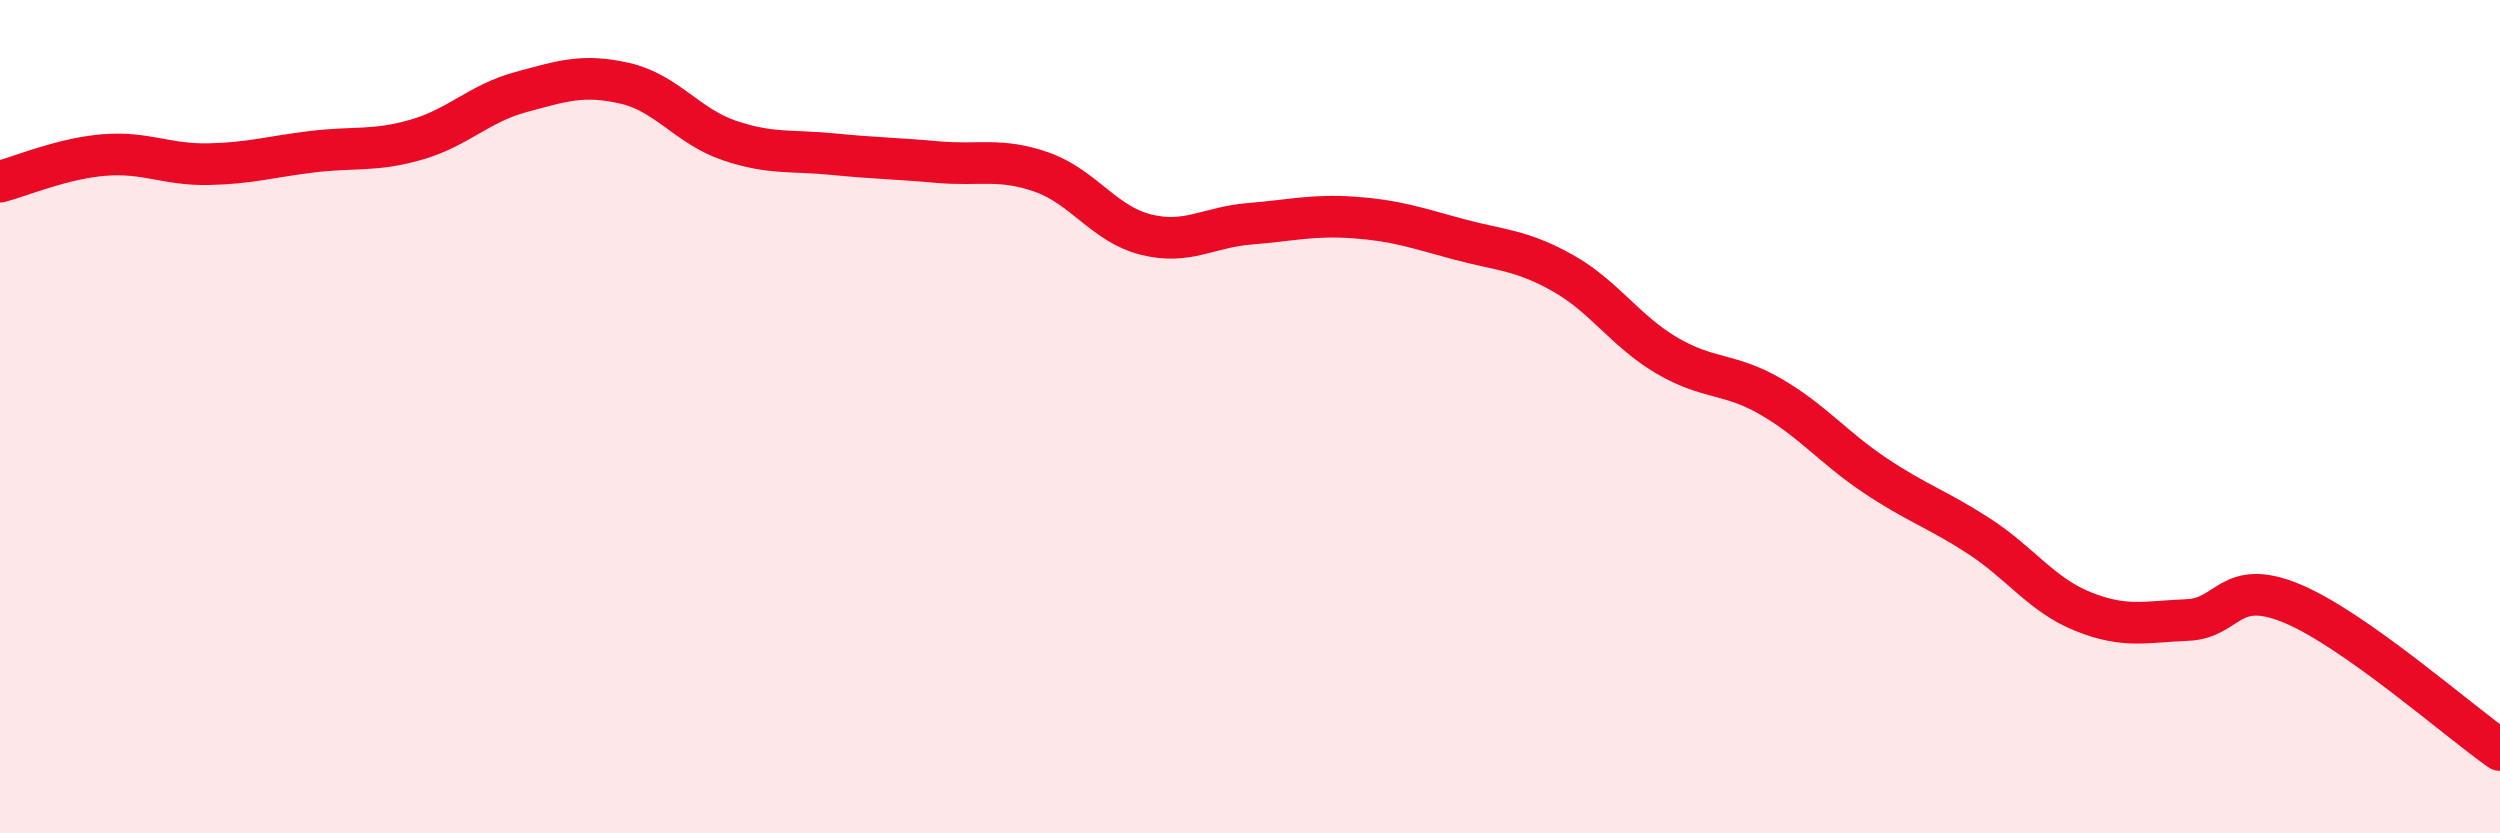
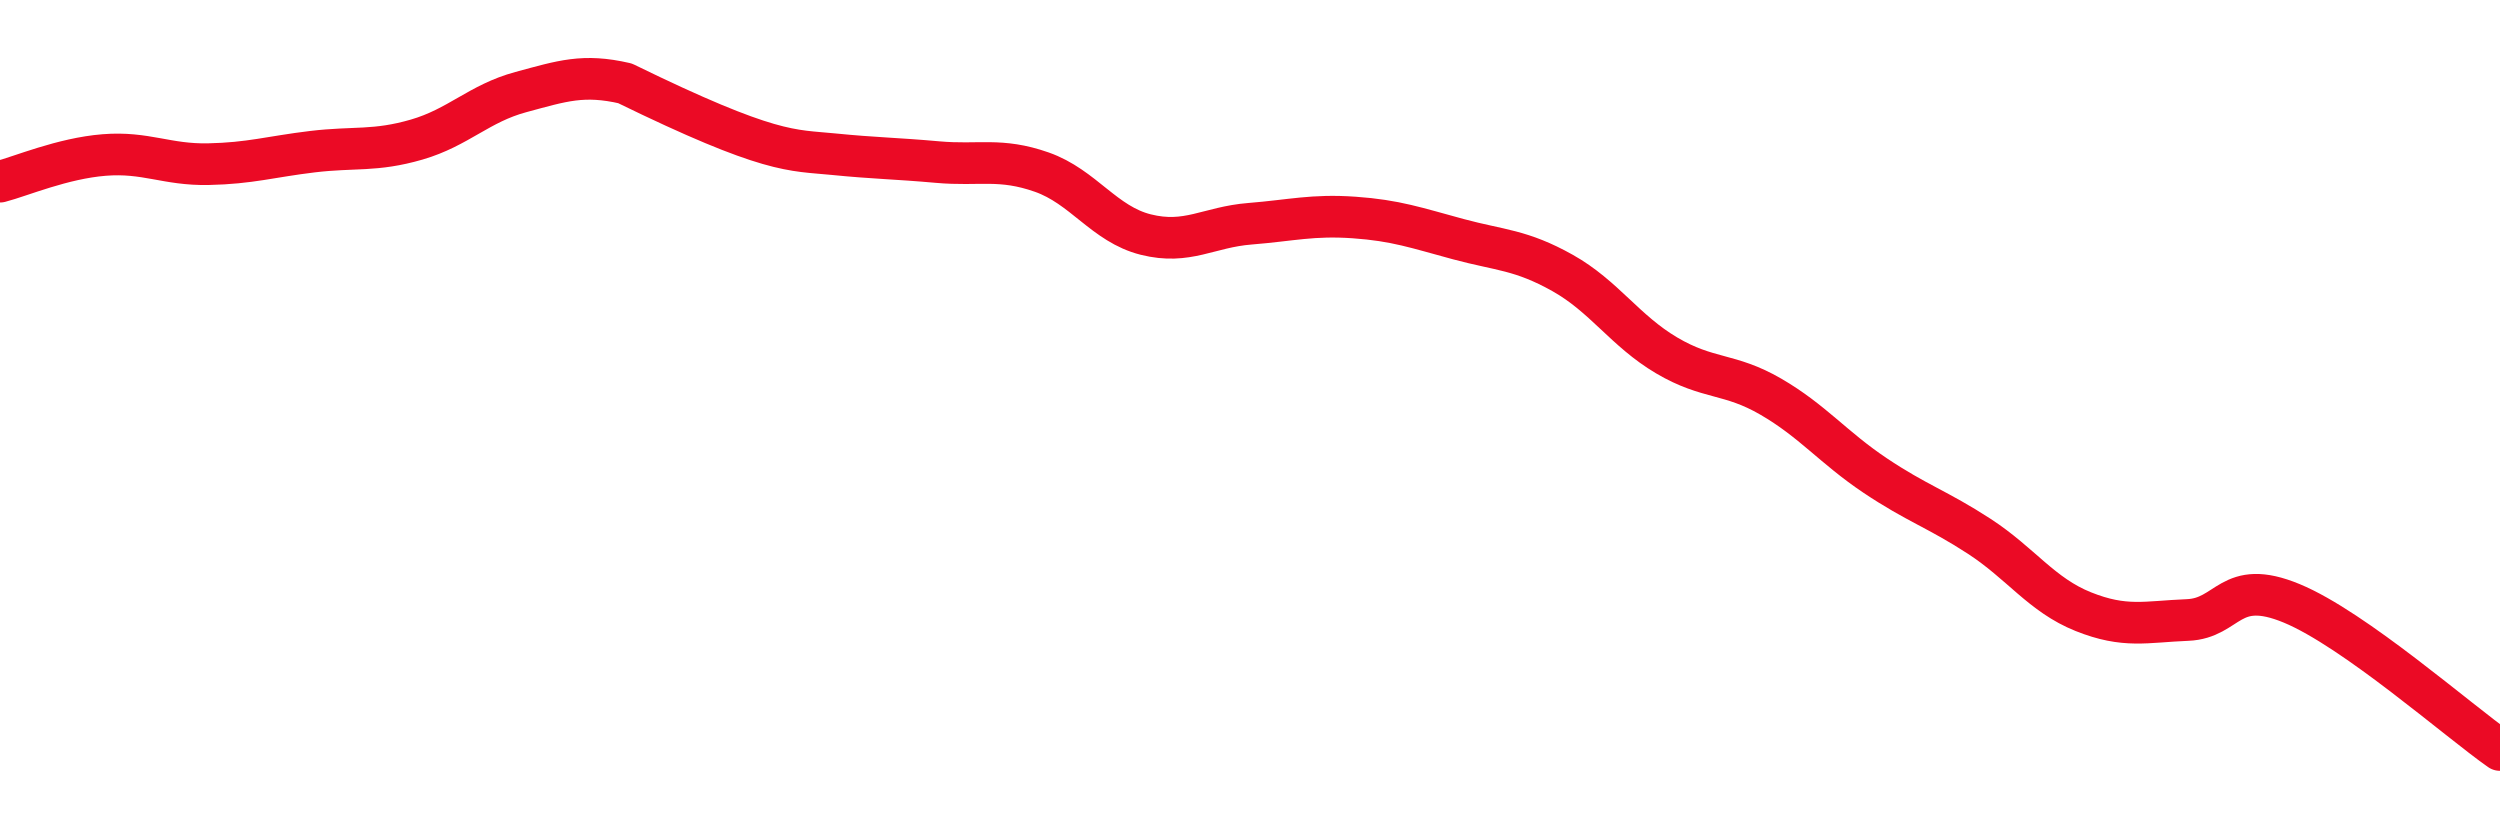
<svg xmlns="http://www.w3.org/2000/svg" width="60" height="20" viewBox="0 0 60 20">
-   <path d="M 0,4.36 C 0.5,4.23 1.5,3.8 2.5,3.72 C 3.5,3.64 4,3.96 5,3.94 C 6,3.92 6.5,3.76 7.5,3.64 C 8.5,3.52 9,3.64 10,3.35 C 11,3.06 11.5,2.48 12.5,2.21 C 13.5,1.94 14,1.77 15,2 C 16,2.23 16.5,3.03 17.5,3.37 C 18.5,3.71 19,3.6 20,3.7 C 21,3.8 21.5,3.8 22.5,3.89 C 23.5,3.98 24,3.78 25,4.13 C 26,4.48 26.5,5.38 27.5,5.63 C 28.5,5.88 29,5.45 30,5.37 C 31,5.29 31.5,5.15 32.5,5.22 C 33.5,5.29 34,5.47 35,5.74 C 36,6.01 36.5,5.99 37.5,6.55 C 38.5,7.11 39,7.94 40,8.53 C 41,9.12 41.5,8.94 42.5,9.52 C 43.5,10.1 44,10.74 45,11.41 C 46,12.08 46.5,12.22 47.5,12.87 C 48.5,13.52 49,14.28 50,14.68 C 51,15.08 51.5,14.92 52.5,14.88 C 53.5,14.84 53.5,13.86 55,14.48 C 56.5,15.1 59,17.3 60,18L60 20L0 20Z" fill="#EB0A25" opacity="0.1" stroke-linecap="round" stroke-linejoin="round" />
-   <path d="M 0,4.36 C 0.5,4.23 1.5,3.8 2.5,3.72 C 3.5,3.64 4,3.96 5,3.94 C 6,3.92 6.5,3.76 7.5,3.64 C 8.5,3.52 9,3.64 10,3.35 C 11,3.06 11.5,2.48 12.5,2.21 C 13.5,1.94 14,1.77 15,2 C 16,2.23 16.5,3.03 17.5,3.37 C 18.5,3.71 19,3.6 20,3.7 C 21,3.8 21.5,3.8 22.5,3.89 C 23.5,3.98 24,3.78 25,4.13 C 26,4.48 26.5,5.38 27.5,5.63 C 28.5,5.88 29,5.45 30,5.37 C 31,5.29 31.5,5.15 32.5,5.22 C 33.5,5.29 34,5.47 35,5.74 C 36,6.01 36.5,5.99 37.5,6.55 C 38.5,7.11 39,7.94 40,8.53 C 41,9.12 41.5,8.94 42.5,9.52 C 43.5,10.1 44,10.74 45,11.41 C 46,12.08 46.5,12.22 47.5,12.87 C 48.5,13.52 49,14.28 50,14.68 C 51,15.08 51.5,14.92 52.5,14.88 C 53.5,14.84 53.5,13.86 55,14.48 C 56.5,15.1 59,17.3 60,18" stroke="#EB0A25" stroke-width="1" fill="none" stroke-linecap="round" stroke-linejoin="round" />
+   <path d="M 0,4.36 C 0.5,4.23 1.5,3.8 2.5,3.72 C 3.5,3.64 4,3.96 5,3.94 C 6,3.92 6.5,3.76 7.5,3.64 C 8.5,3.52 9,3.64 10,3.35 C 11,3.06 11.5,2.48 12.5,2.21 C 13.5,1.94 14,1.77 15,2 C 18.5,3.71 19,3.6 20,3.7 C 21,3.8 21.5,3.8 22.5,3.89 C 23.5,3.98 24,3.78 25,4.13 C 26,4.48 26.5,5.38 27.5,5.63 C 28.5,5.88 29,5.45 30,5.37 C 31,5.29 31.5,5.15 32.5,5.22 C 33.5,5.29 34,5.47 35,5.74 C 36,6.01 36.5,5.99 37.5,6.55 C 38.5,7.11 39,7.94 40,8.53 C 41,9.12 41.5,8.94 42.5,9.52 C 43.5,10.1 44,10.74 45,11.41 C 46,12.08 46.5,12.22 47.5,12.87 C 48.5,13.52 49,14.28 50,14.68 C 51,15.08 51.5,14.92 52.5,14.88 C 53.5,14.84 53.5,13.86 55,14.48 C 56.5,15.1 59,17.3 60,18" stroke="#EB0A25" stroke-width="1" fill="none" stroke-linecap="round" stroke-linejoin="round" />
</svg>